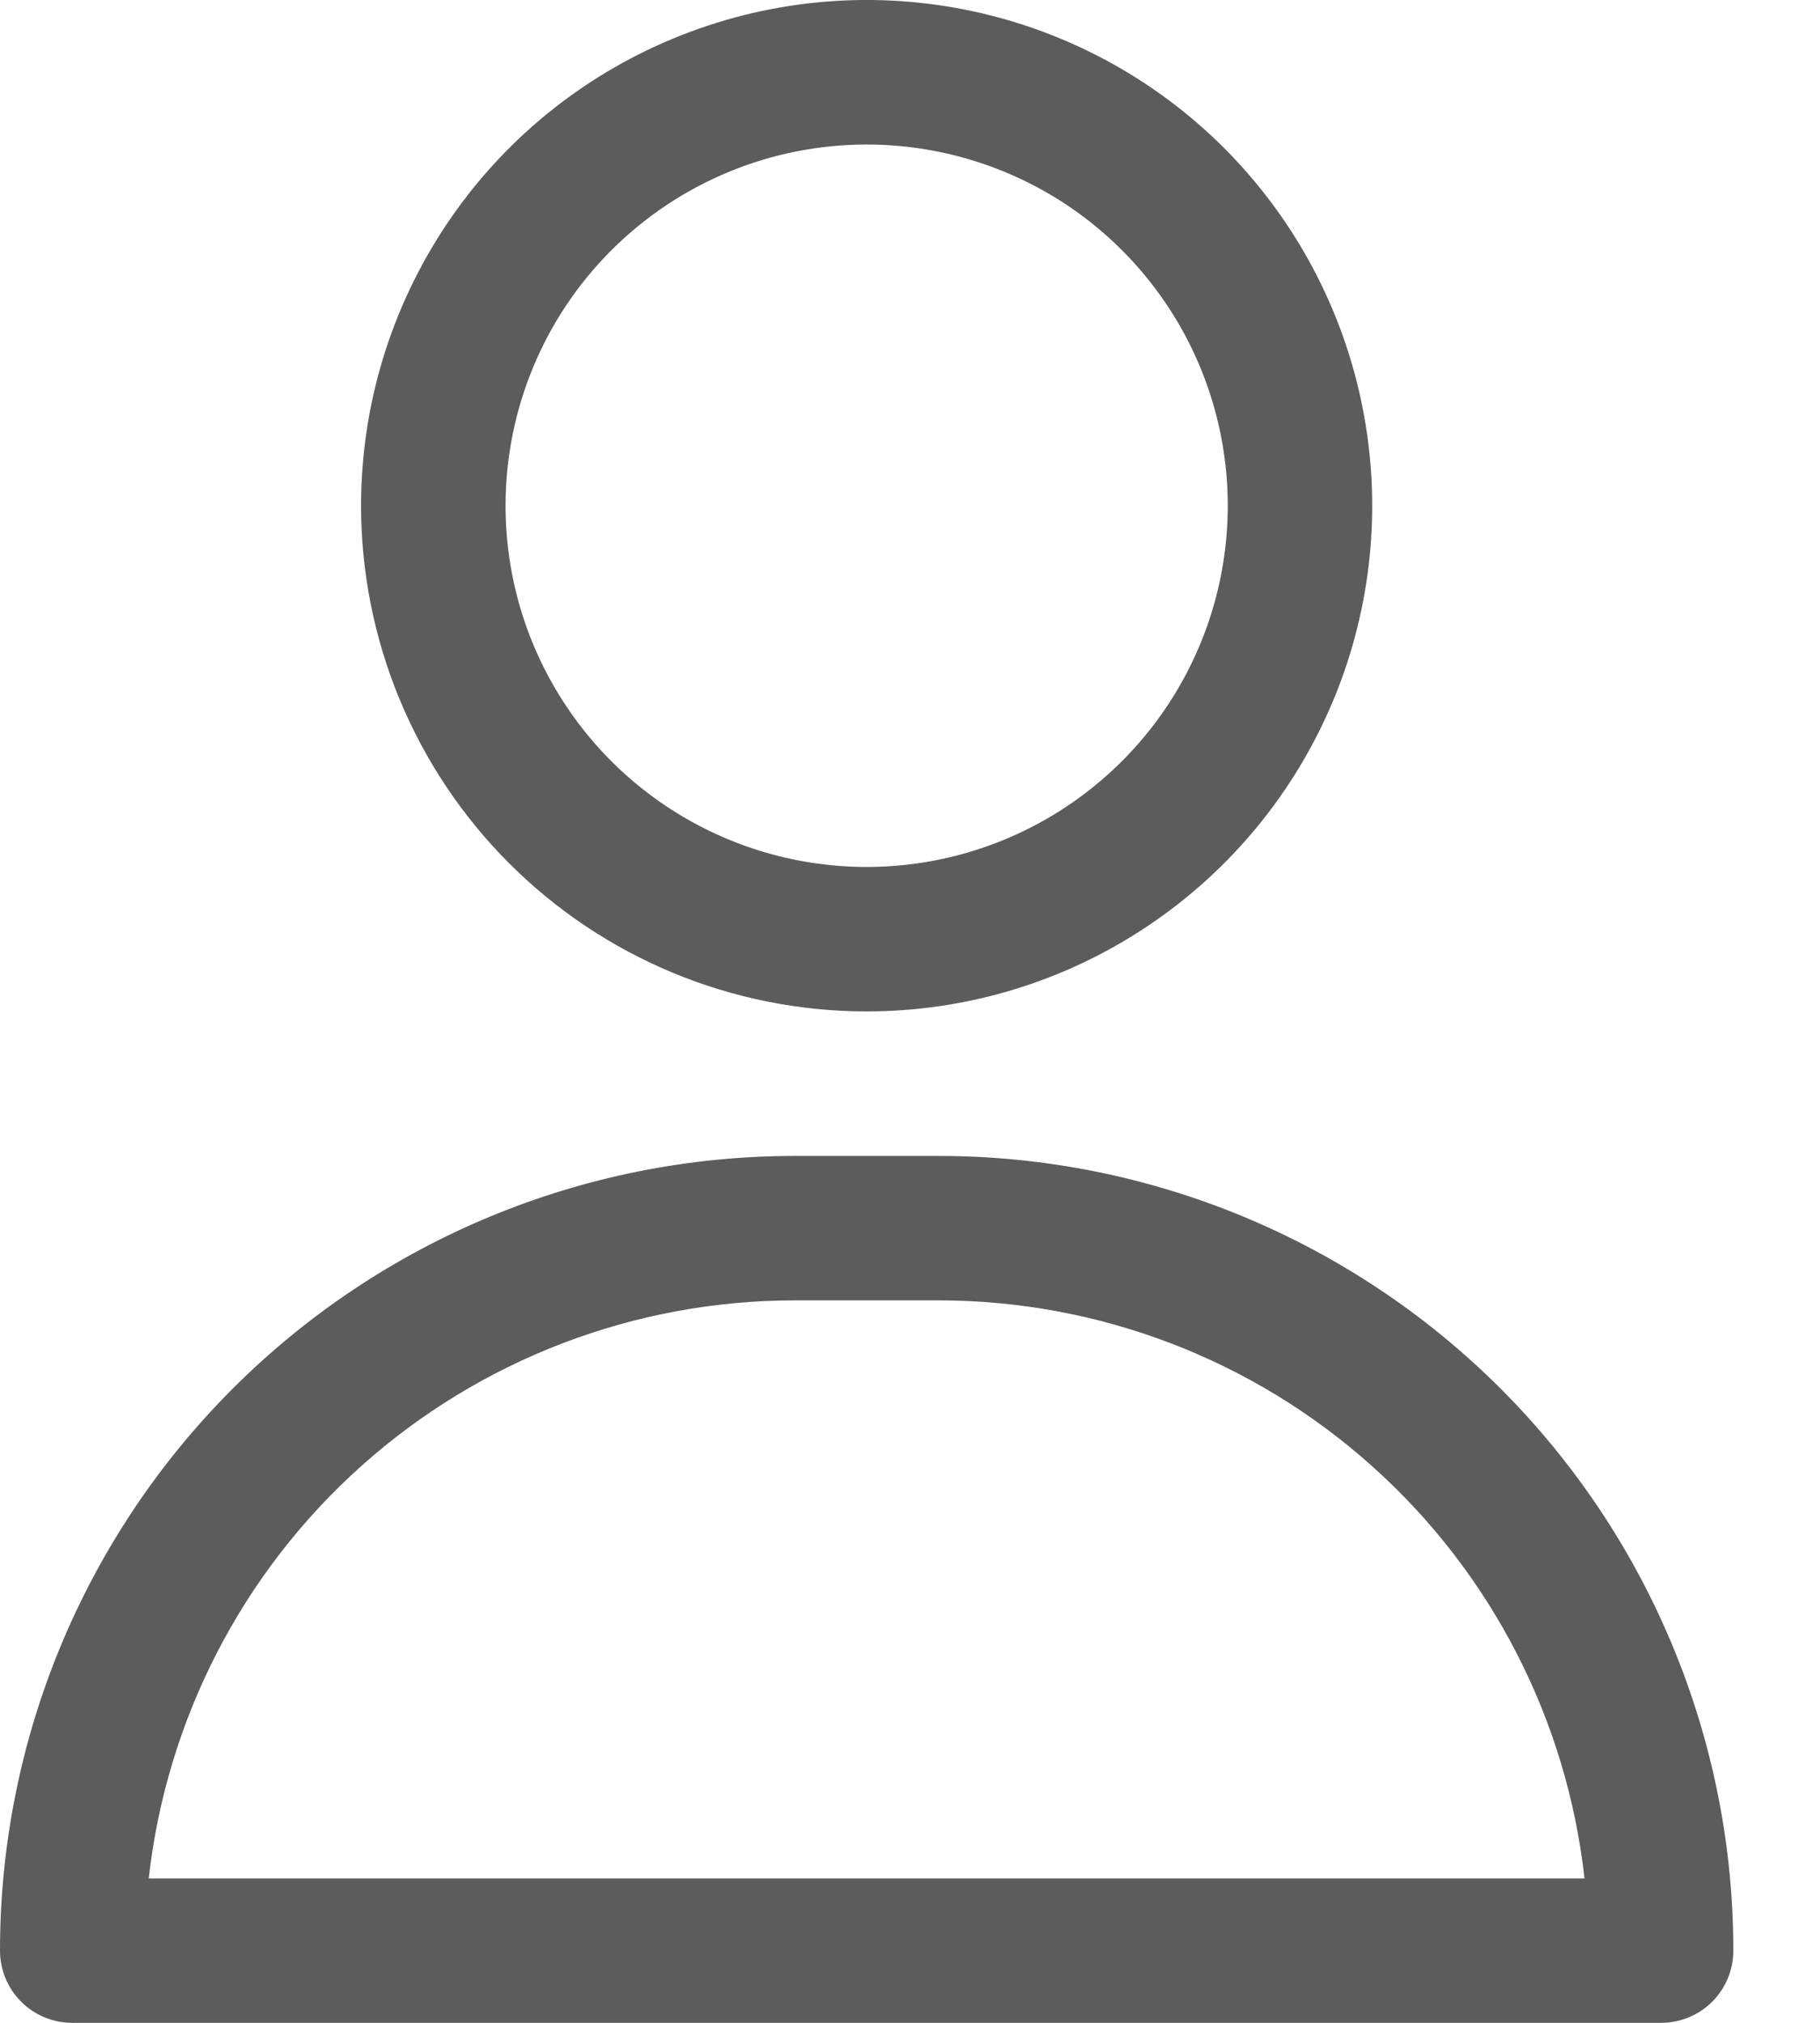
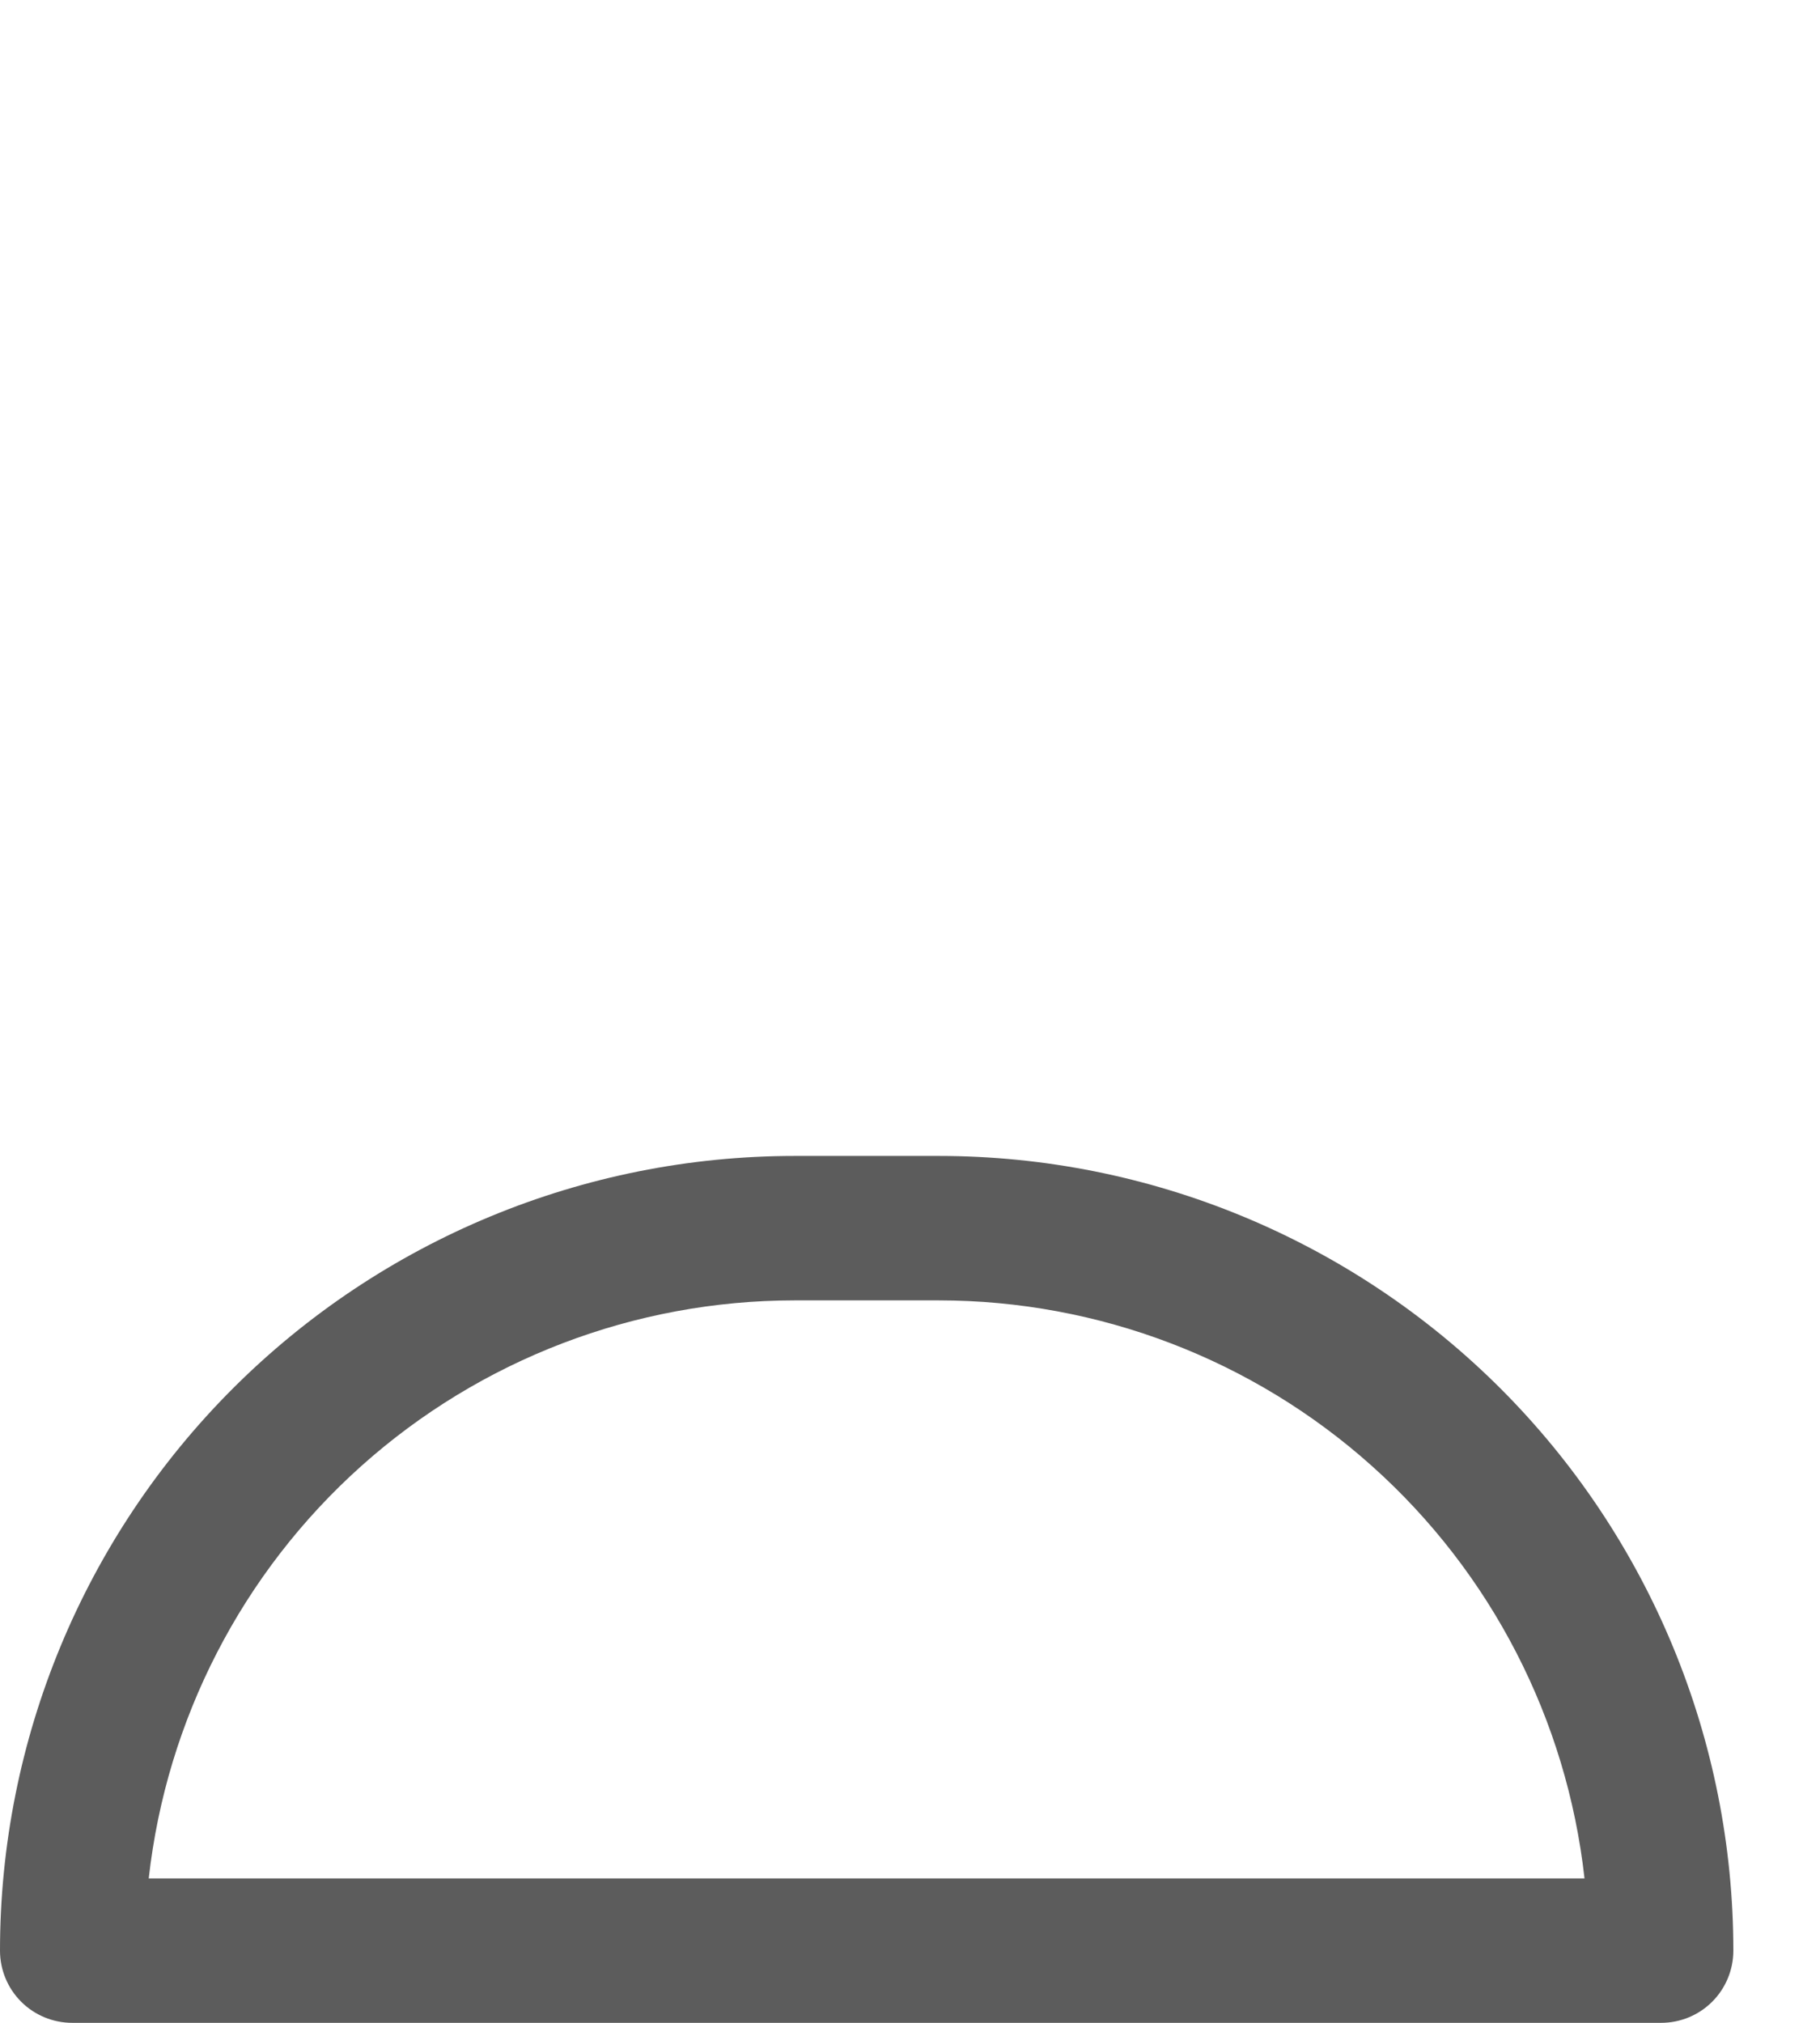
<svg xmlns="http://www.w3.org/2000/svg" width="18" height="20" viewBox="0 0 18 20" fill="none">
-   <path d="M8.571 10C9.56 10 10.527 9.707 11.349 9.157C12.171 8.608 12.812 7.827 13.191 6.913C13.569 6 13.668 4.994 13.475 4.025C13.282 3.055 12.806 2.164 12.107 1.464C11.408 0.765 10.517 0.289 9.547 0.096C8.577 -0.097 7.572 0.002 6.658 0.381C5.744 0.759 4.963 1.4 4.414 2.222C3.865 3.044 3.571 4.011 3.571 5C3.571 6.326 4.098 7.598 5.036 8.536C5.973 9.473 7.245 10 8.571 10ZM8.571 1.429C9.278 1.429 9.968 1.638 10.556 2.03C11.143 2.423 11.601 2.981 11.871 3.633C12.141 4.286 12.212 5.004 12.074 5.697C11.936 6.39 11.596 7.026 11.097 7.525C10.597 8.025 9.961 8.365 9.268 8.503C8.575 8.641 7.857 8.57 7.205 8.3C6.552 8.029 5.994 7.572 5.602 6.984C5.209 6.397 5 5.706 5 5C5 4.053 5.376 3.144 6.046 2.475C6.716 1.805 7.624 1.429 8.571 1.429Z" fill="#5C5C5C" />
-   <path d="M9.286 11.429H7.857C5.773 11.429 3.775 12.257 2.301 13.73C0.828 15.204 0 17.202 0 19.286C0 19.475 0.075 19.657 0.209 19.791C0.343 19.925 0.525 20 0.714 20H16.429C16.618 20 16.8 19.925 16.934 19.791C17.068 19.657 17.143 19.475 17.143 19.286C17.143 17.202 16.315 15.204 14.842 13.73C13.368 12.257 11.37 11.429 9.286 11.429ZM1.471 18.572C1.647 17.001 2.395 15.549 3.573 14.495C4.751 13.441 6.276 12.858 7.857 12.857H9.286C10.867 12.858 12.392 13.441 13.569 14.495C14.748 15.549 15.496 17.001 15.671 18.572H1.471Z" fill="#5C5C5C" />
+   <path d="M9.286 11.429H7.857C5.773 11.429 3.775 12.257 2.301 13.73C0.828 15.204 0 17.202 0 19.286C0 19.475 0.075 19.657 0.209 19.791C0.343 19.925 0.525 20 0.714 20H16.429C16.618 20 16.8 19.925 16.934 19.791C17.068 19.657 17.143 19.475 17.143 19.286C17.143 17.202 16.315 15.204 14.842 13.73C13.368 12.257 11.37 11.429 9.286 11.429ZM1.471 18.572C1.647 17.001 2.395 15.549 3.573 14.495C4.751 13.441 6.276 12.858 7.857 12.857H9.286C10.867 12.858 12.392 13.441 13.569 14.495C14.748 15.549 15.496 17.001 15.671 18.572Z" fill="#5C5C5C" />
</svg>